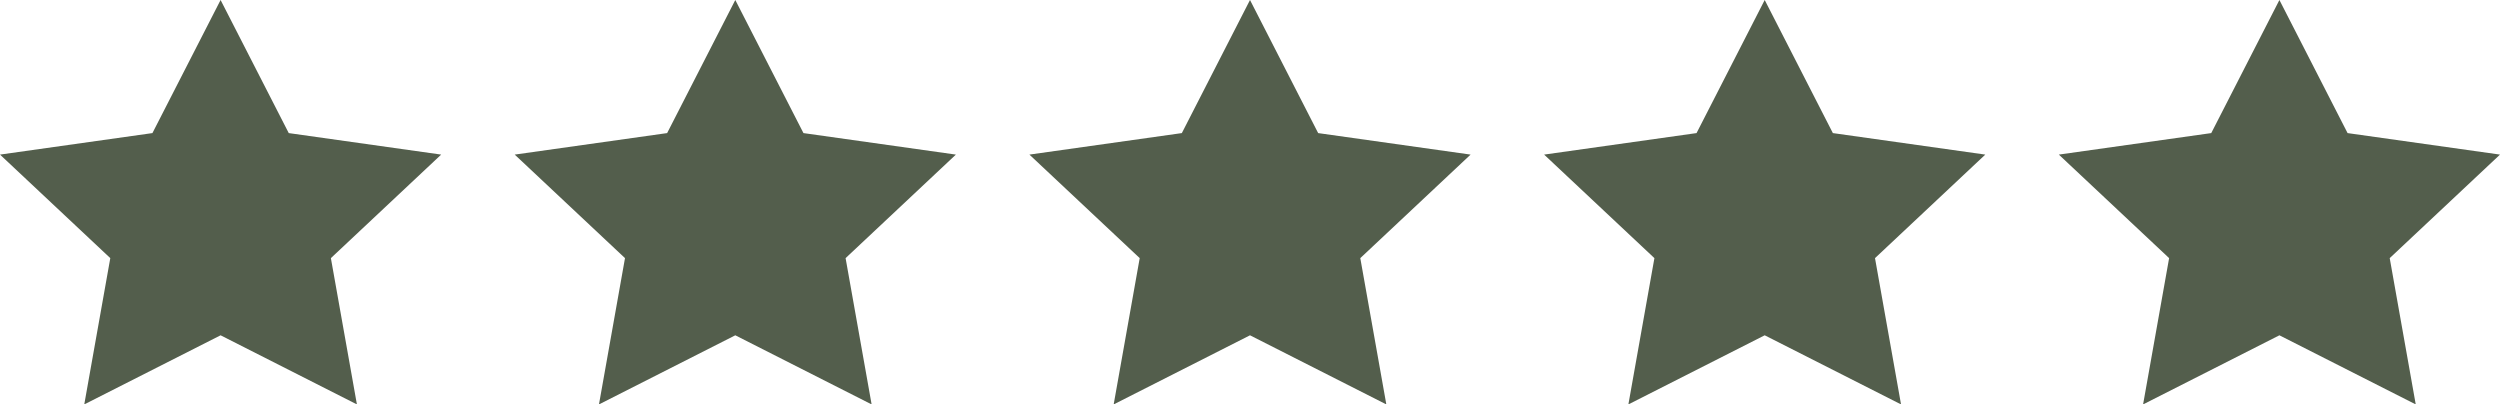
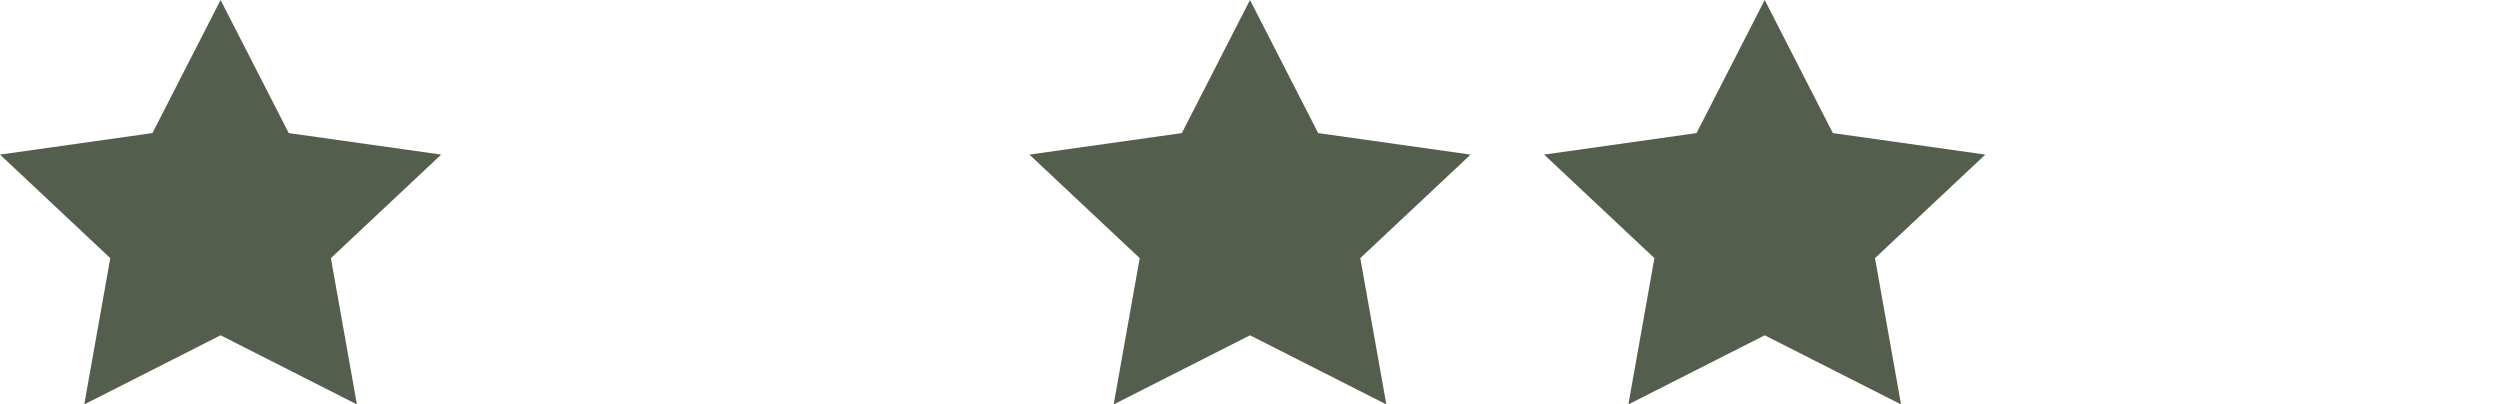
<svg xmlns="http://www.w3.org/2000/svg" width="68" height="11" viewBox="0 0 68 11" fill="none">
  <path d="M6 0L7.854 3.62L12 4.205L9 7.021L9.708 11L6 9.12L2.292 11L3 7.021L0 4.205L4.146 3.62L6 0Z" fill="#535E4C" />
-   <path d="M20 0L21.854 3.62L26 4.205L23 7.021L23.708 11L20 9.12L16.292 11L17 7.021L14 4.205L18.146 3.62L20 0Z" fill="#535E4C" />
  <path d="M34 0L35.854 3.62L40 4.205L37 7.021L37.708 11L34 9.12L30.292 11L31 7.021L28 4.205L32.146 3.62L34 0Z" fill="#535E4C" />
  <path d="M48 0L49.854 3.62L54 4.205L51 7.021L51.708 11L48 9.12L44.292 11L45 7.021L42 4.205L46.146 3.62L48 0Z" fill="#535E4C" />
-   <path d="M62 0L63.854 3.62L68 4.205L65 7.021L65.708 11L62 9.12L58.292 11L59 7.021L56 4.205L60.146 3.62L62 0Z" fill="#535E4C" />
</svg>